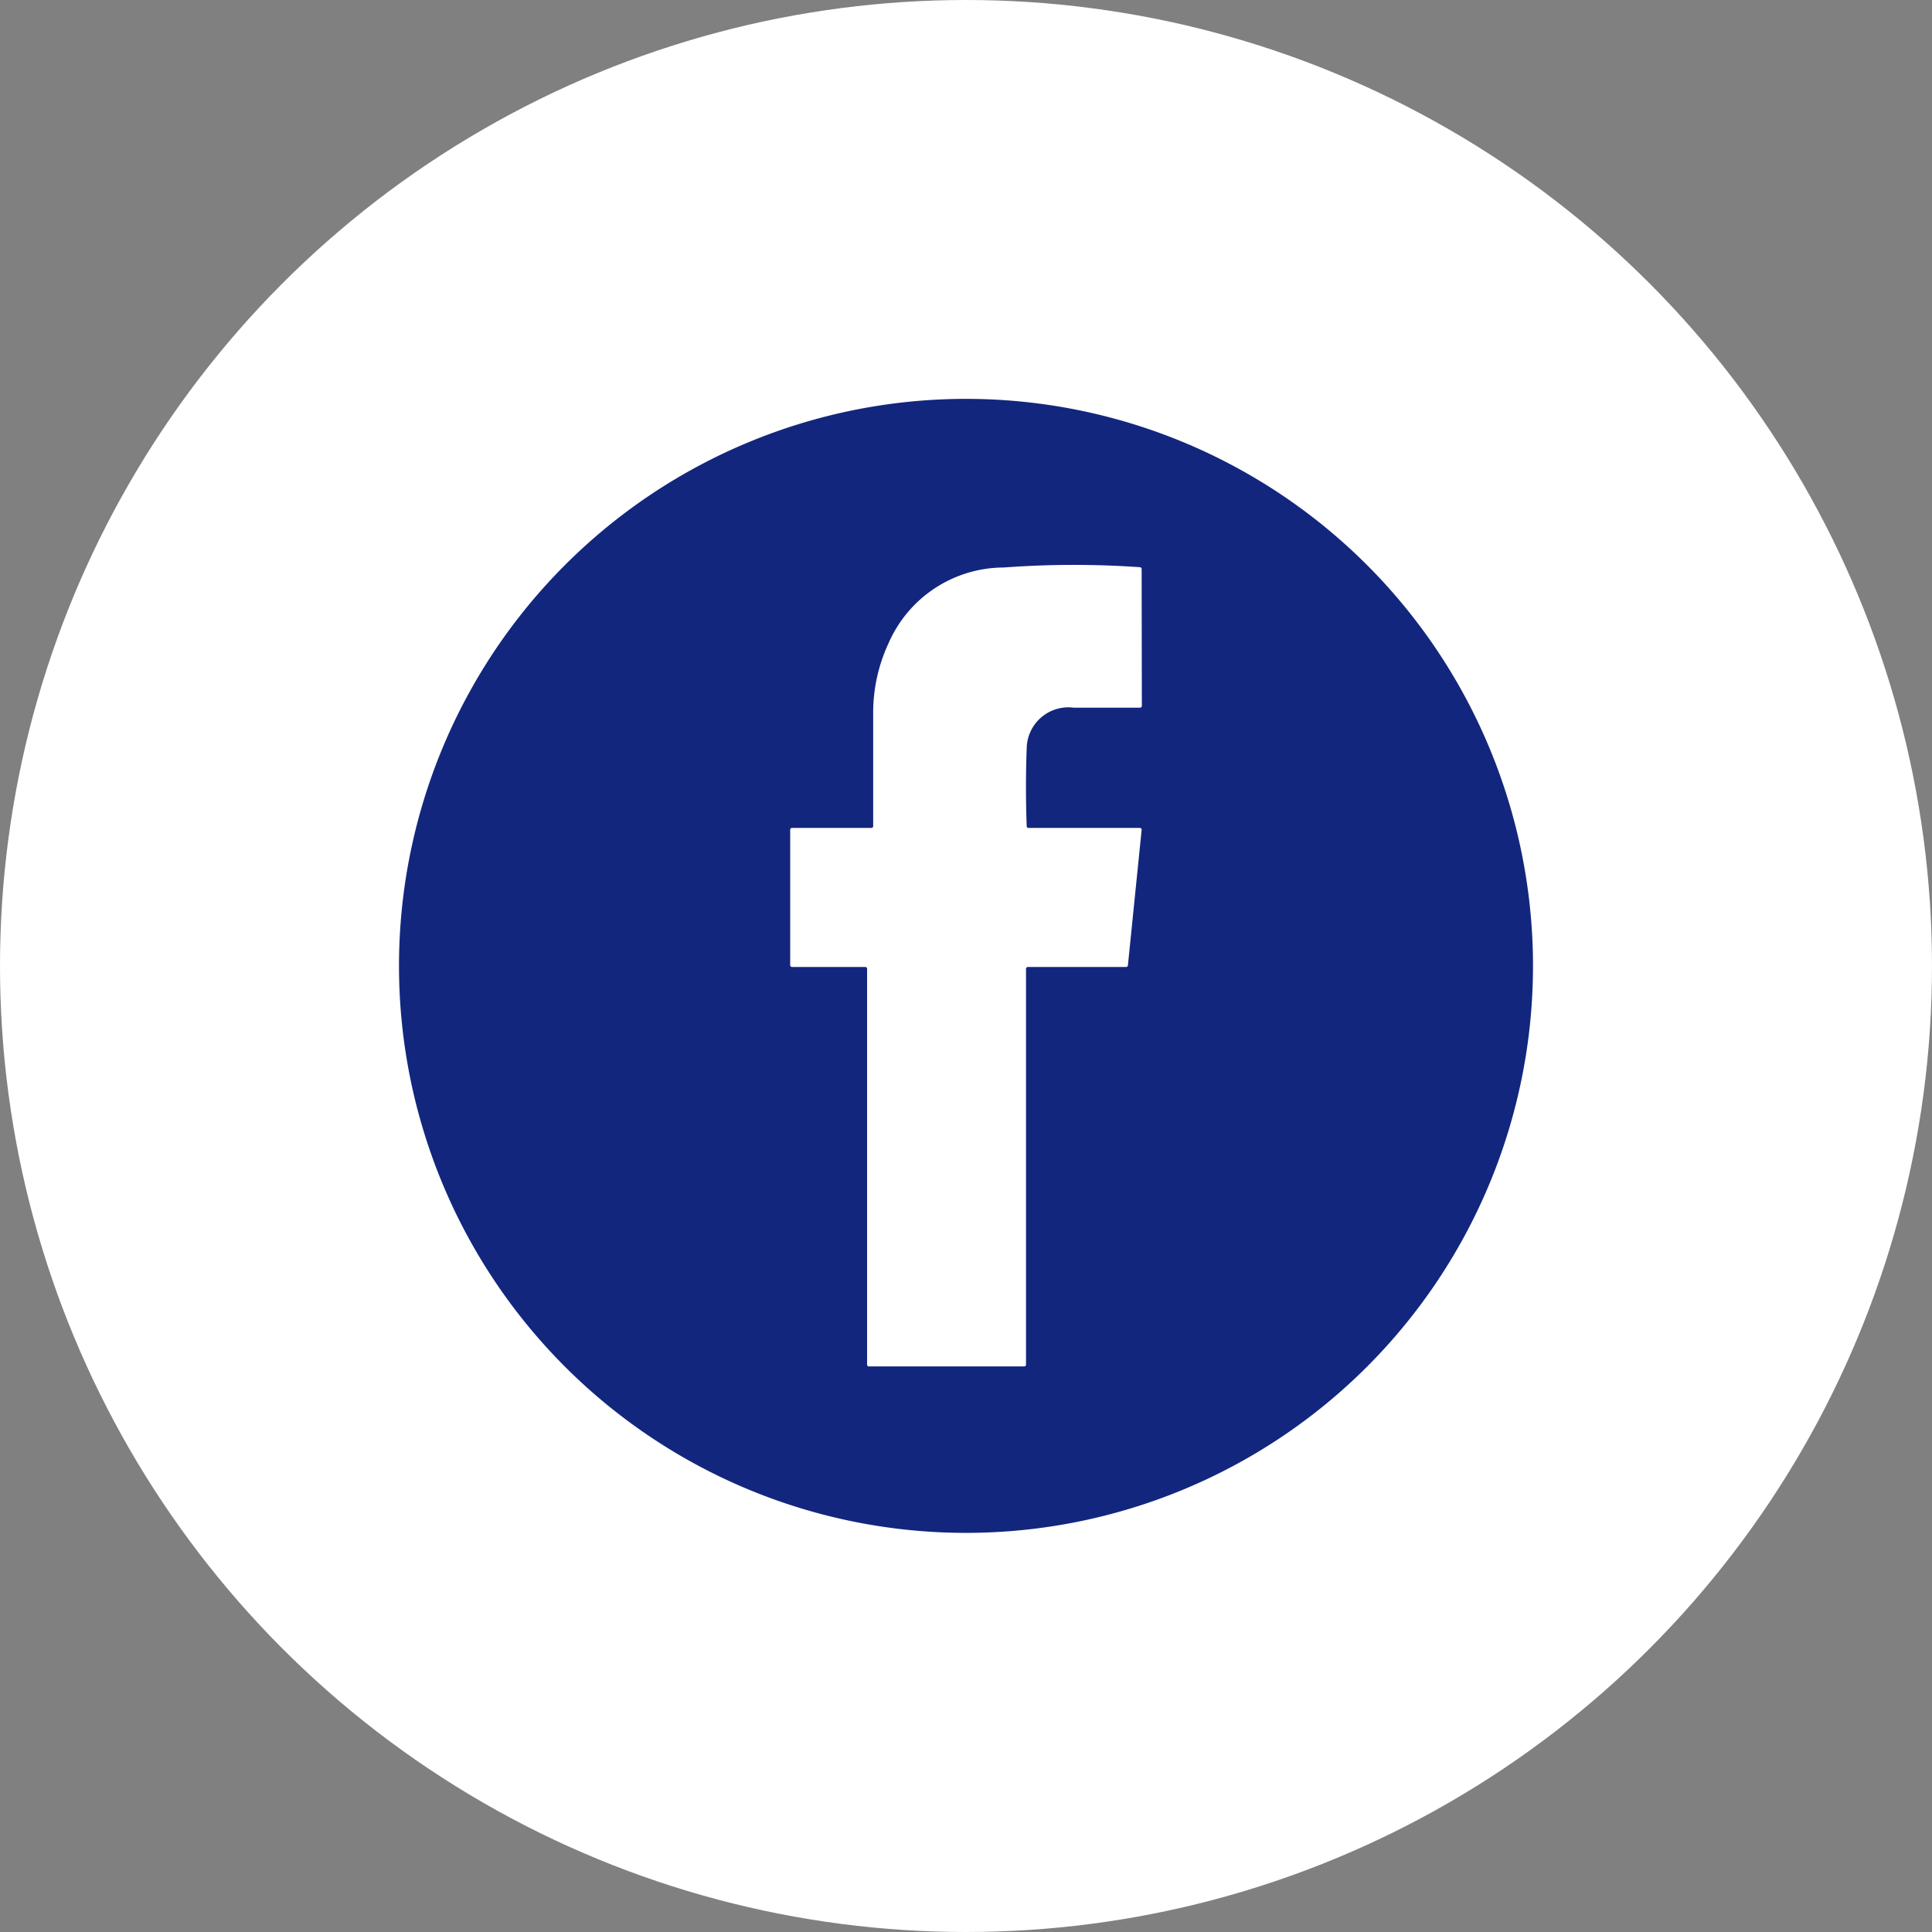
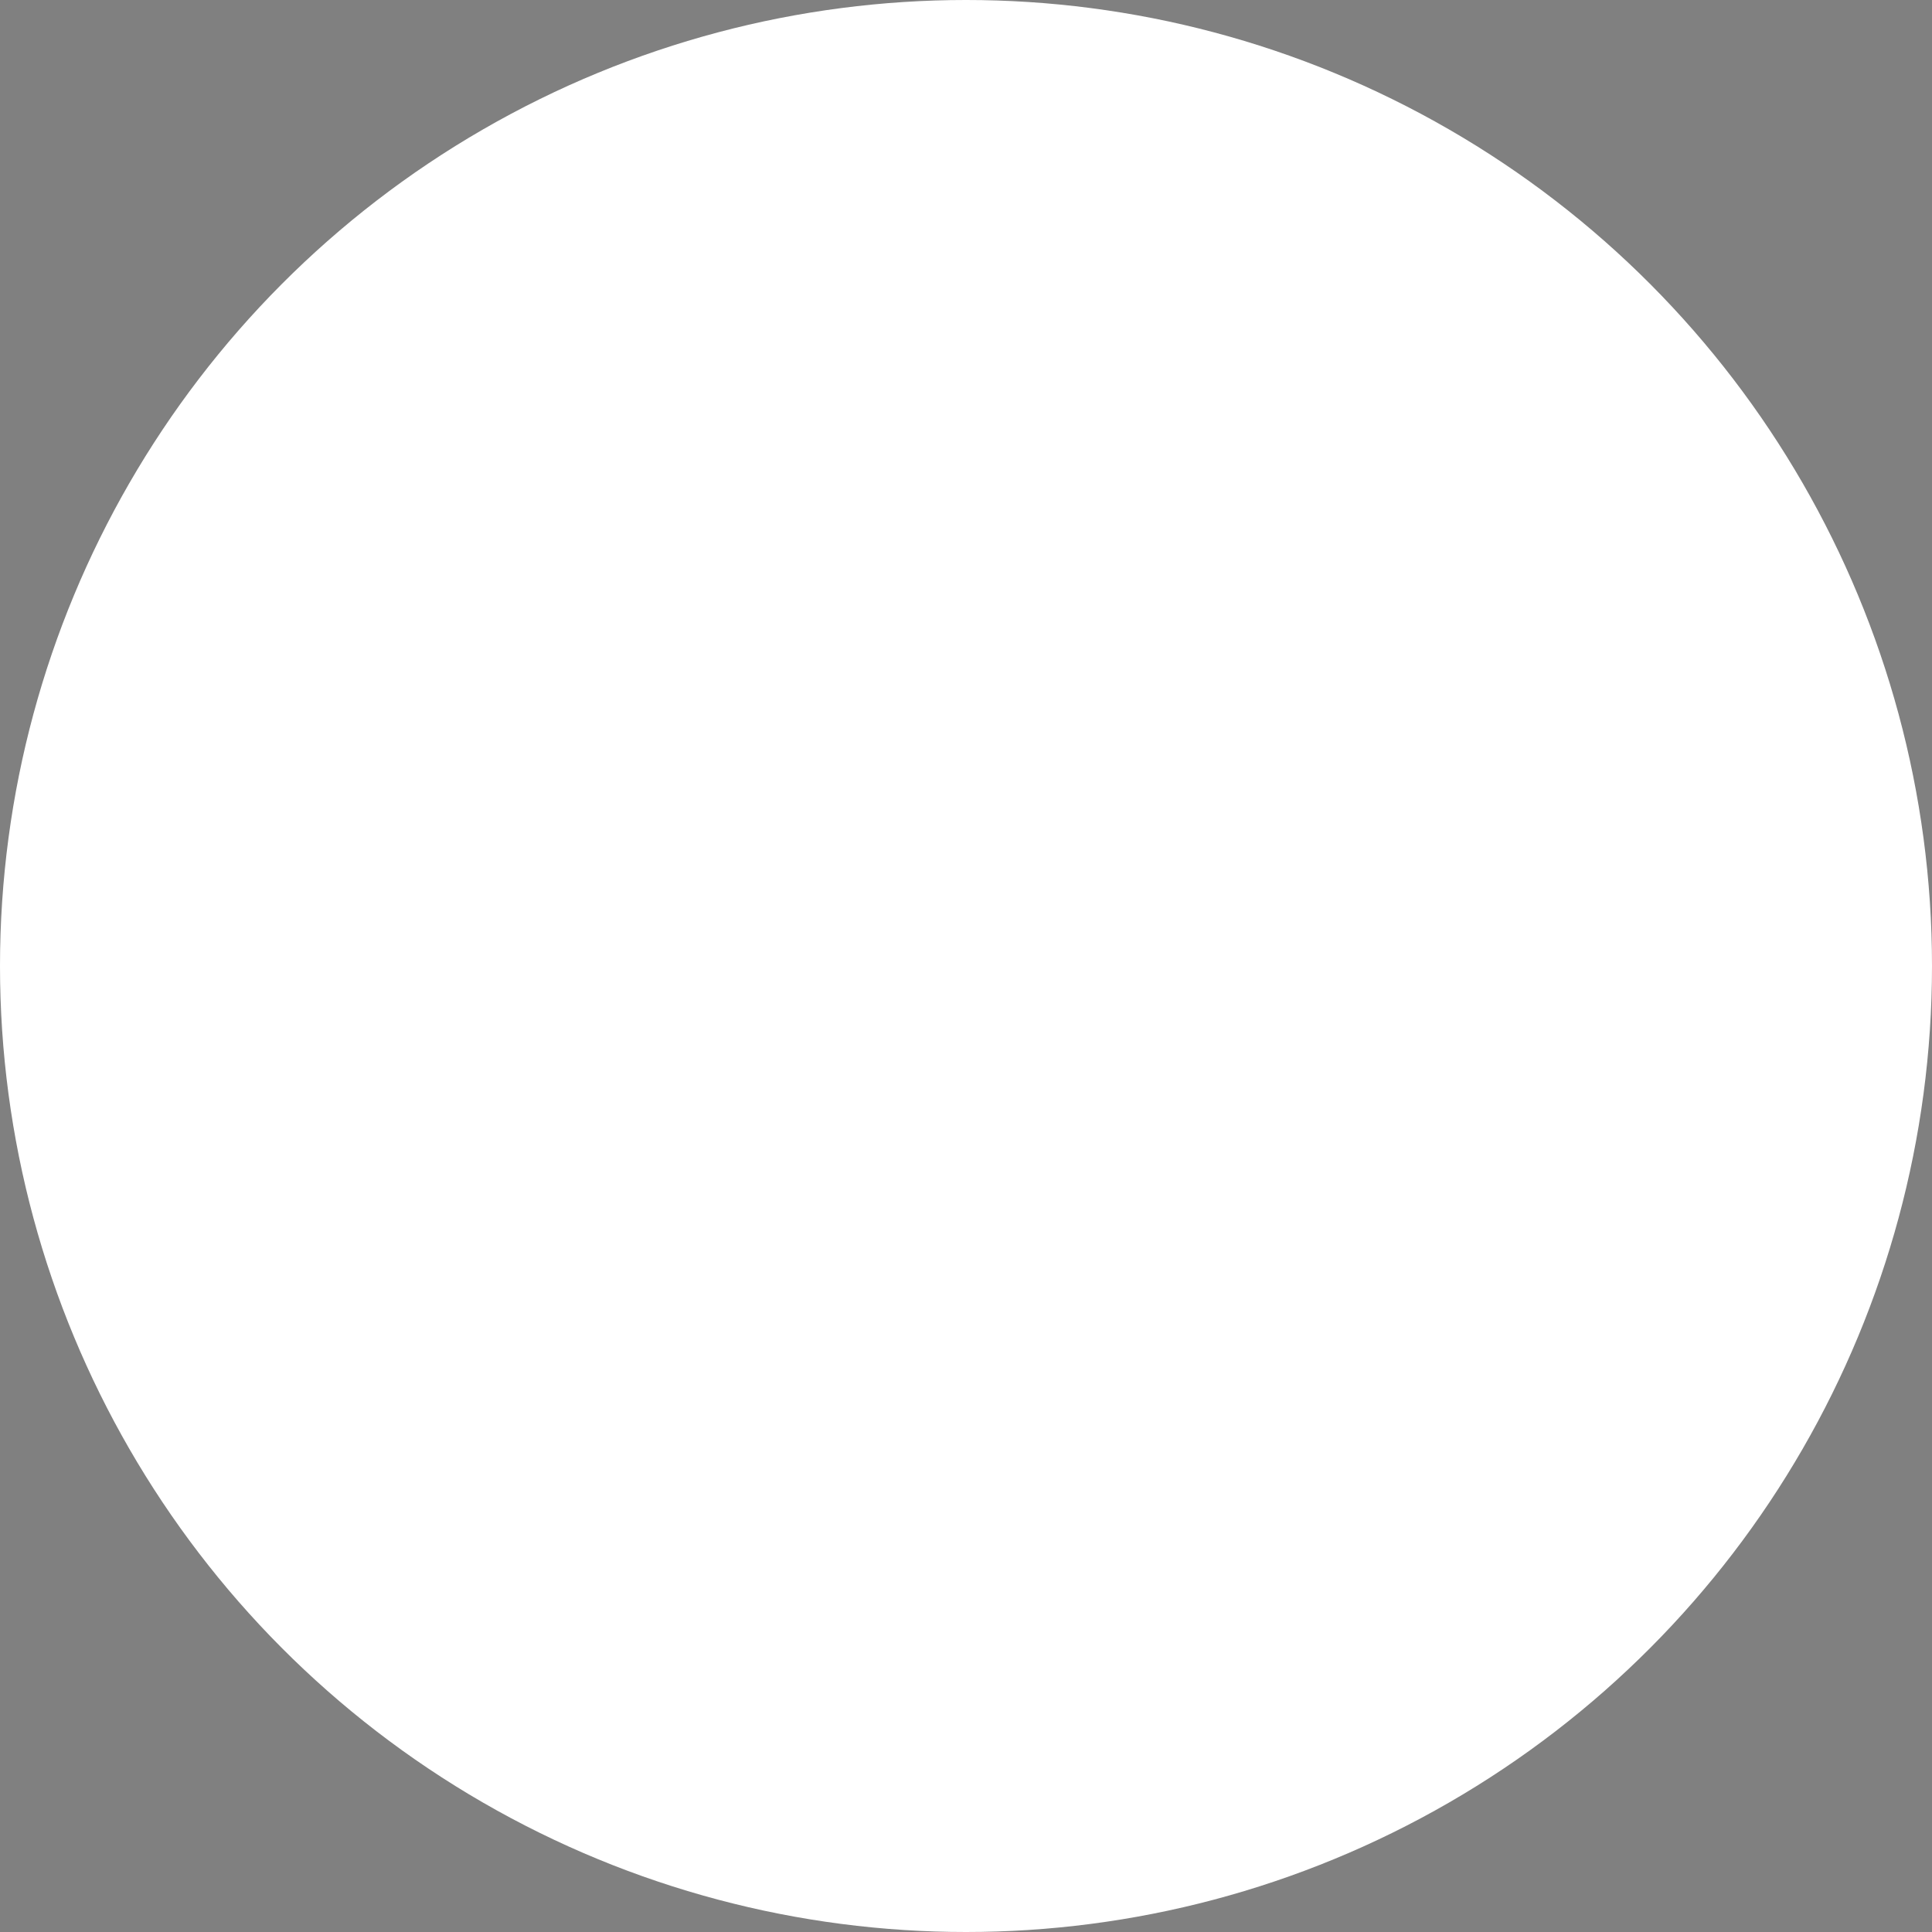
<svg xmlns="http://www.w3.org/2000/svg" width="46" height="46" viewBox="0 0 46 46">
  <rect x="0" y="0" width="46" height="46" fill="#808080" stroke="none" />
  <defs>
    <clipPath id="m7txuilgwa">
      <path data-name="사각형 4226" style="fill:#13267e" d="M0 0h27v27H0z" />
    </clipPath>
  </defs>
  <g data-name="그룹 12486" transform="translate(-421 -10554)">
    <circle data-name="타원 33" cx="23" cy="23" r="23" transform="translate(421 10554)" style="fill:#fff" />
    <g data-name="그룹 12484">
      <g data-name="그룹 12402" style="clip-path:url(#m7txuilgwa)" transform="translate(430.5 10563.498)">
-         <path data-name="패스 6439" d="M13.5 0A13.5 13.5 0 1 0 27 13.5 13.5 13.5 0 0 0 13.5 0m4.187 7.31a.042.042 0 0 1-.042.042h-1.582a.993.993 0 0 0-1.118.97 25.38 25.38 0 0 0 0 1.853.042.042 0 0 0 .042.041h2.653a.042.042 0 0 1 .042.046l-.327 3.226a.042.042 0 0 1-.042.038h-2.342a.042.042 0 0 0-.042.042v9.427a.042.042 0 0 1-.042.042h-3.7a.042.042 0 0 1-.042-.042v-9.427a.042.042 0 0 0-.042-.042H9.356a.042.042 0 0 1-.042-.042v-3.226a.042.042 0 0 1 .042-.042h1.892a.042.042 0 0 0 .042-.042V7.491a3.922 3.922 0 0 1 .371-1.684A3 3 0 0 1 14.4 4.015a22.513 22.513 0 0 1 3.246-.007.042.042 0 0 1 .036.042z" transform="translate(0 -.001)" style="fill:#13267e" />
-       </g>
+         </g>
    </g>
  </g>
</svg>